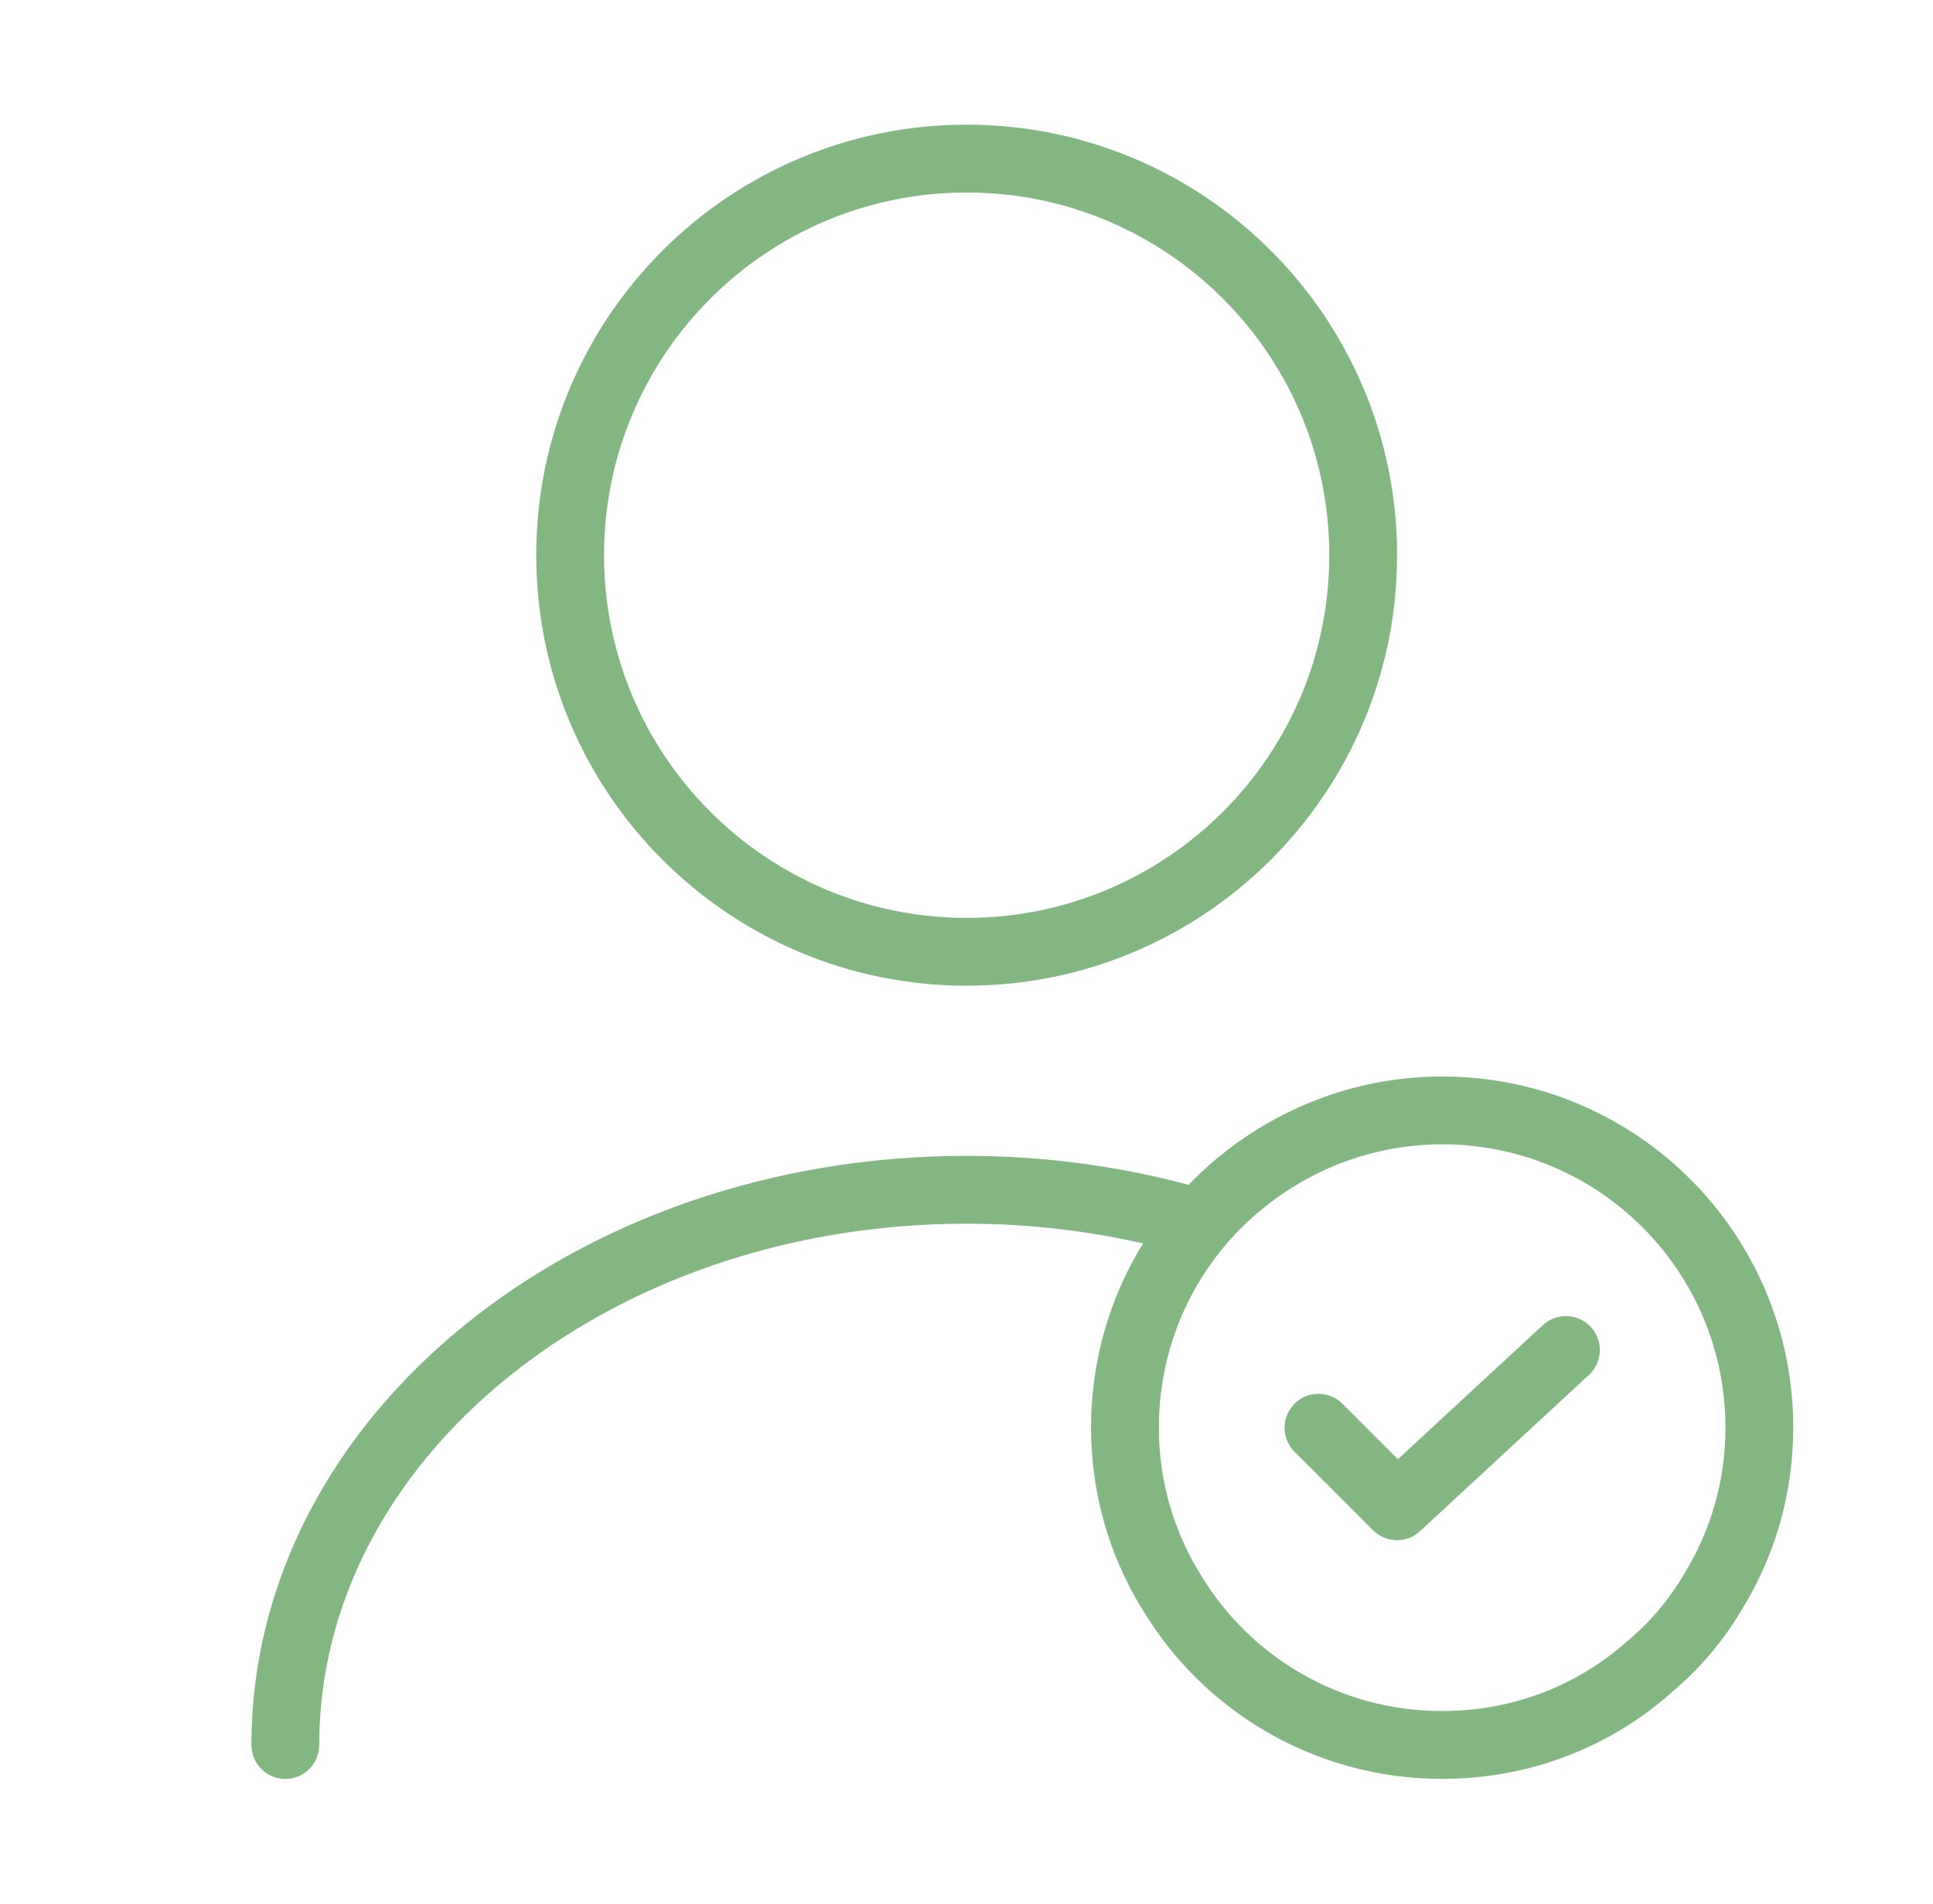
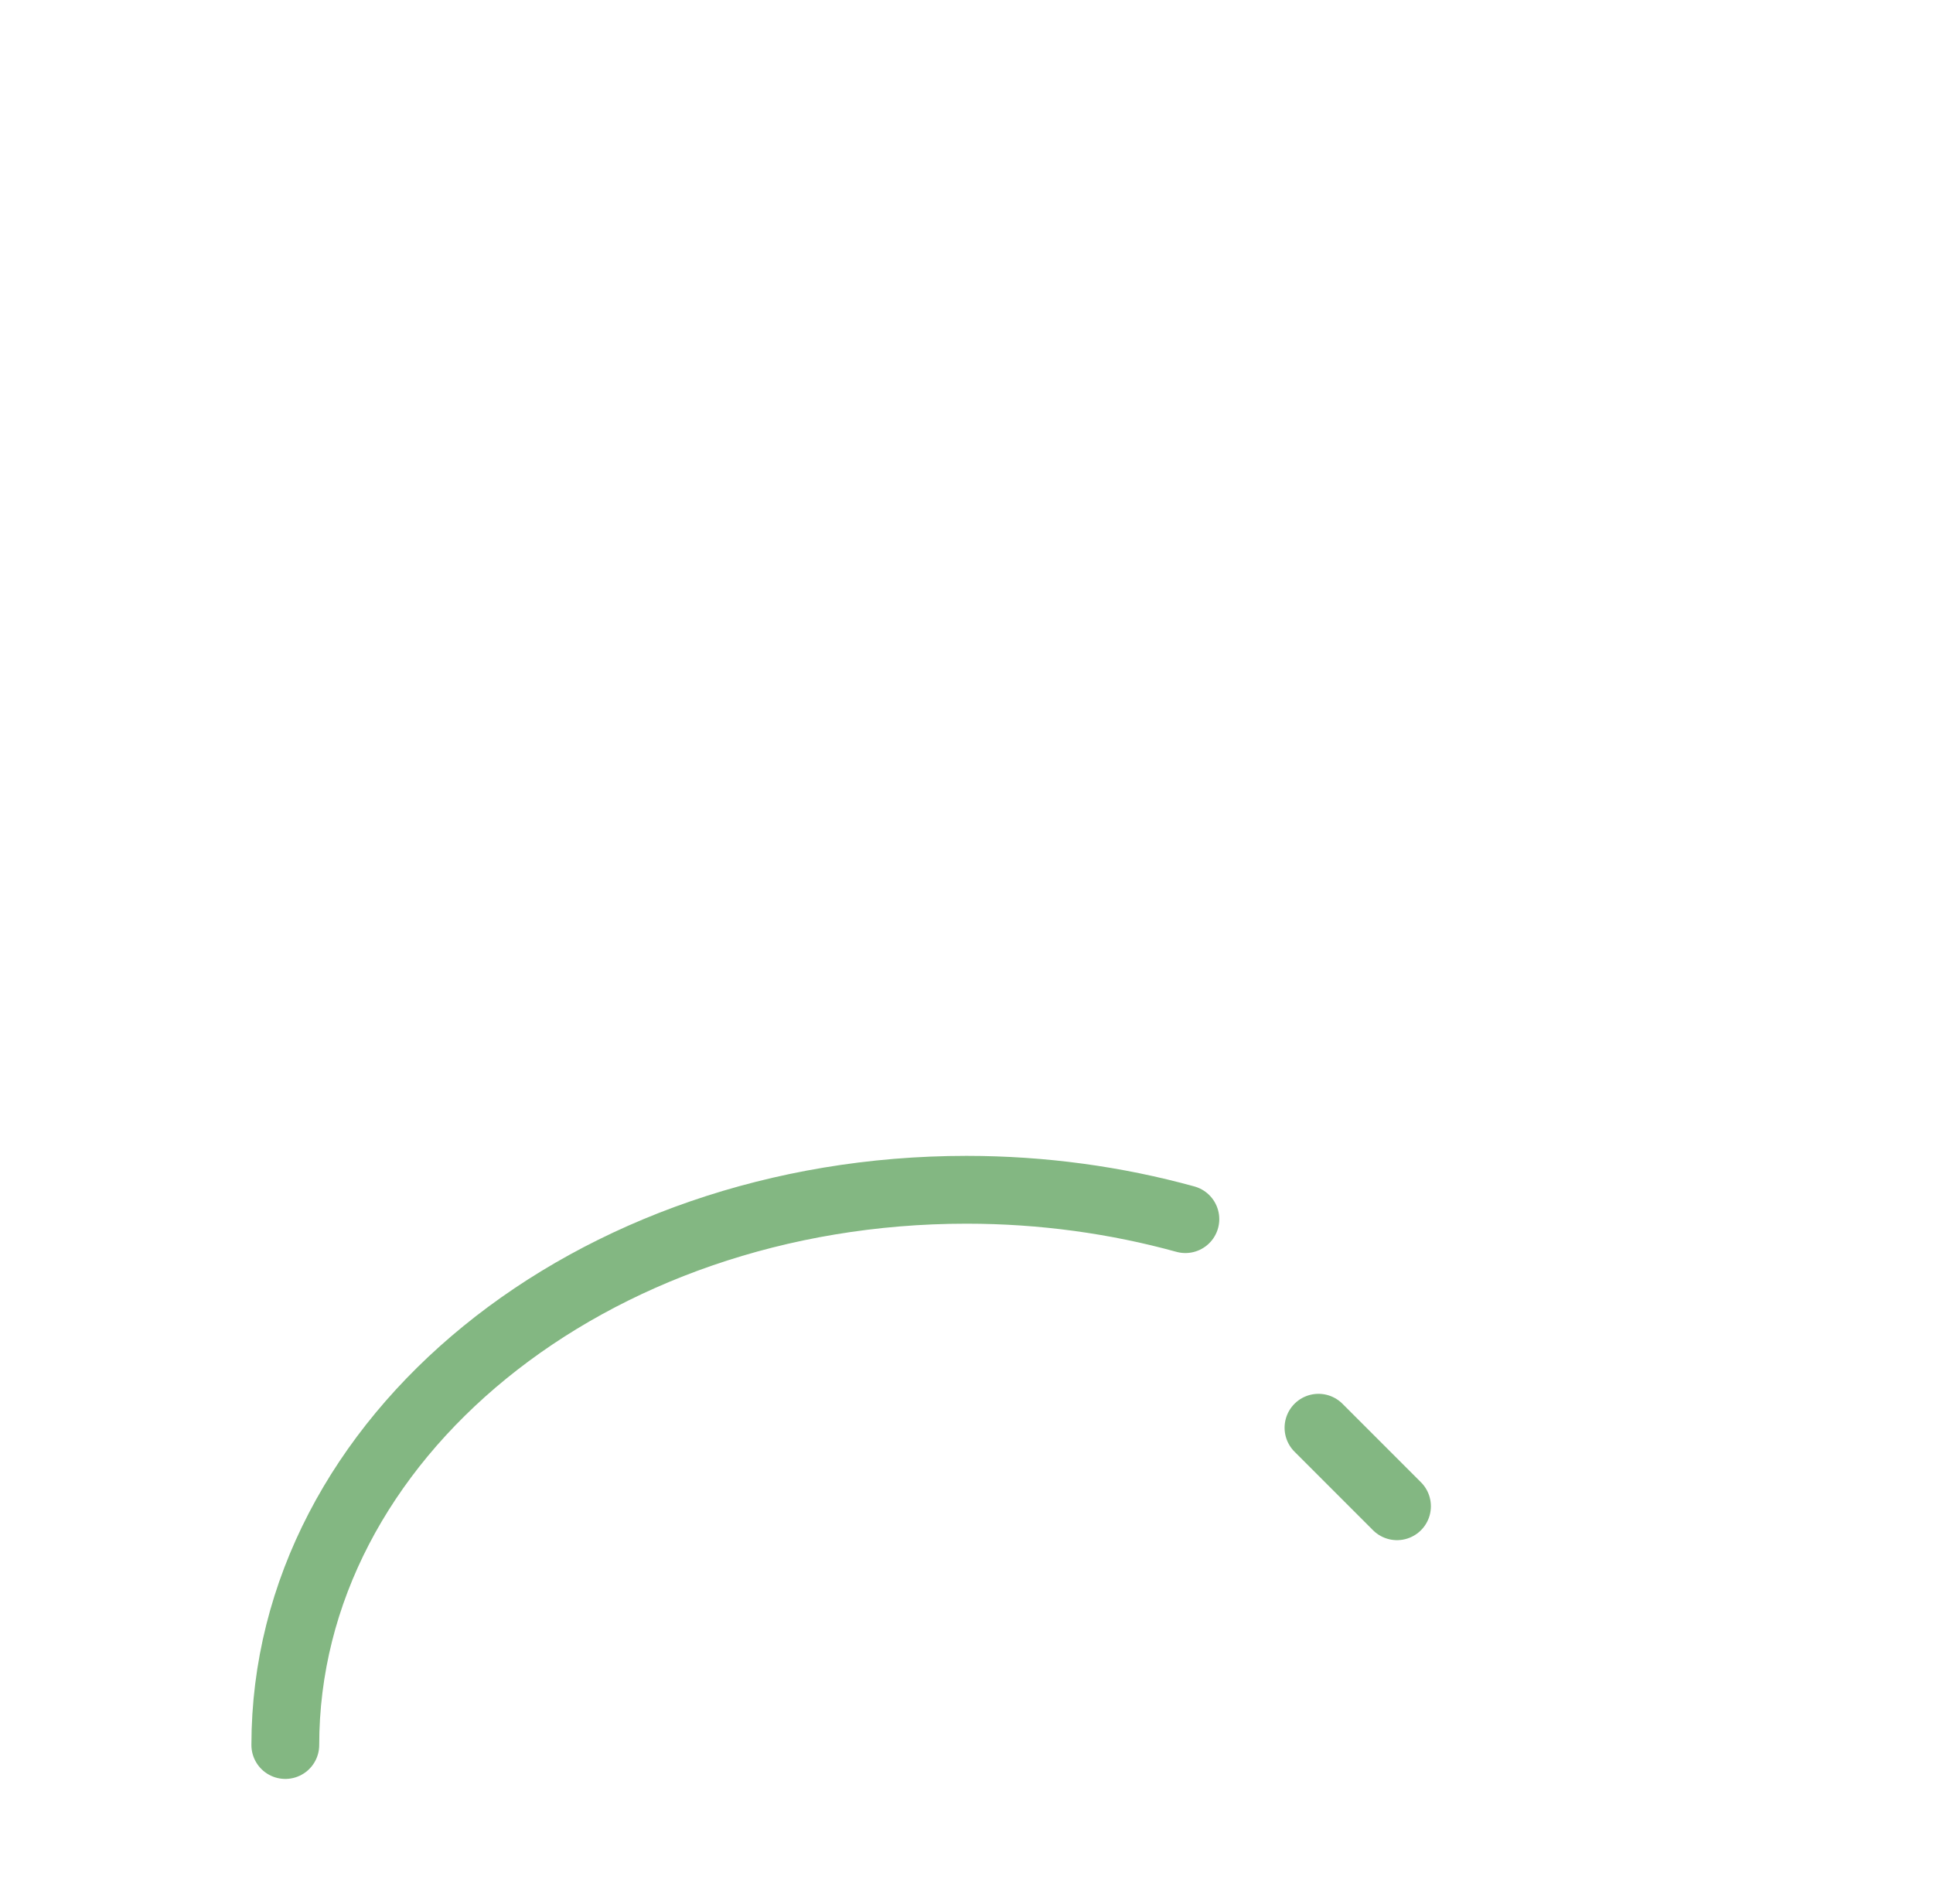
<svg xmlns="http://www.w3.org/2000/svg" width="65" height="64" viewBox="0 0 65 64" fill="none">
  <g id="user-tick">
    <g id="vuesax/linear/user-tick">
      <g id="user-tick_2">
-         <path id="Vector" d="M32.505 31.999C39.869 31.999 45.839 26.029 45.839 18.665C45.839 11.302 39.869 5.332 32.505 5.332C25.141 5.332 19.172 11.302 19.172 18.665C19.172 26.029 25.141 31.999 32.505 31.999Z" stroke="#83B782" stroke-width="2.28" stroke-linecap="round" stroke-linejoin="round" />
        <path id="Vector_2" d="M9.594 58.667C9.594 48.347 19.86 40 32.5 40C35.06 40 37.54 40.347 39.86 40.987" stroke="#83B782" stroke-width="2.28" stroke-linecap="round" stroke-linejoin="round" />
        <g id="Group">
-           <path id="Vector_3" d="M59.161 47.999C59.161 49.999 58.602 51.892 57.615 53.492C57.055 54.452 56.335 55.305 55.508 55.999C53.642 57.679 51.188 58.665 48.495 58.665C44.602 58.665 41.215 56.585 39.375 53.492C38.388 51.892 37.828 49.999 37.828 47.999C37.828 44.639 39.375 41.625 41.828 39.679C43.668 38.212 45.988 37.332 48.495 37.332C54.388 37.332 59.161 42.105 59.161 47.999Z" stroke="#83B782" stroke-width="2.28" stroke-miterlimit="10" stroke-linecap="round" stroke-linejoin="round" />
-           <path id="Vector_4" d="M44.336 48L46.976 50.64L52.656 45.387" stroke="#83B782" stroke-width="2.28" stroke-linecap="round" stroke-linejoin="round" />
+           <path id="Vector_4" d="M44.336 48L46.976 50.64" stroke="#83B782" stroke-width="2.28" stroke-linecap="round" stroke-linejoin="round" />
        </g>
      </g>
    </g>
  </g>
</svg>